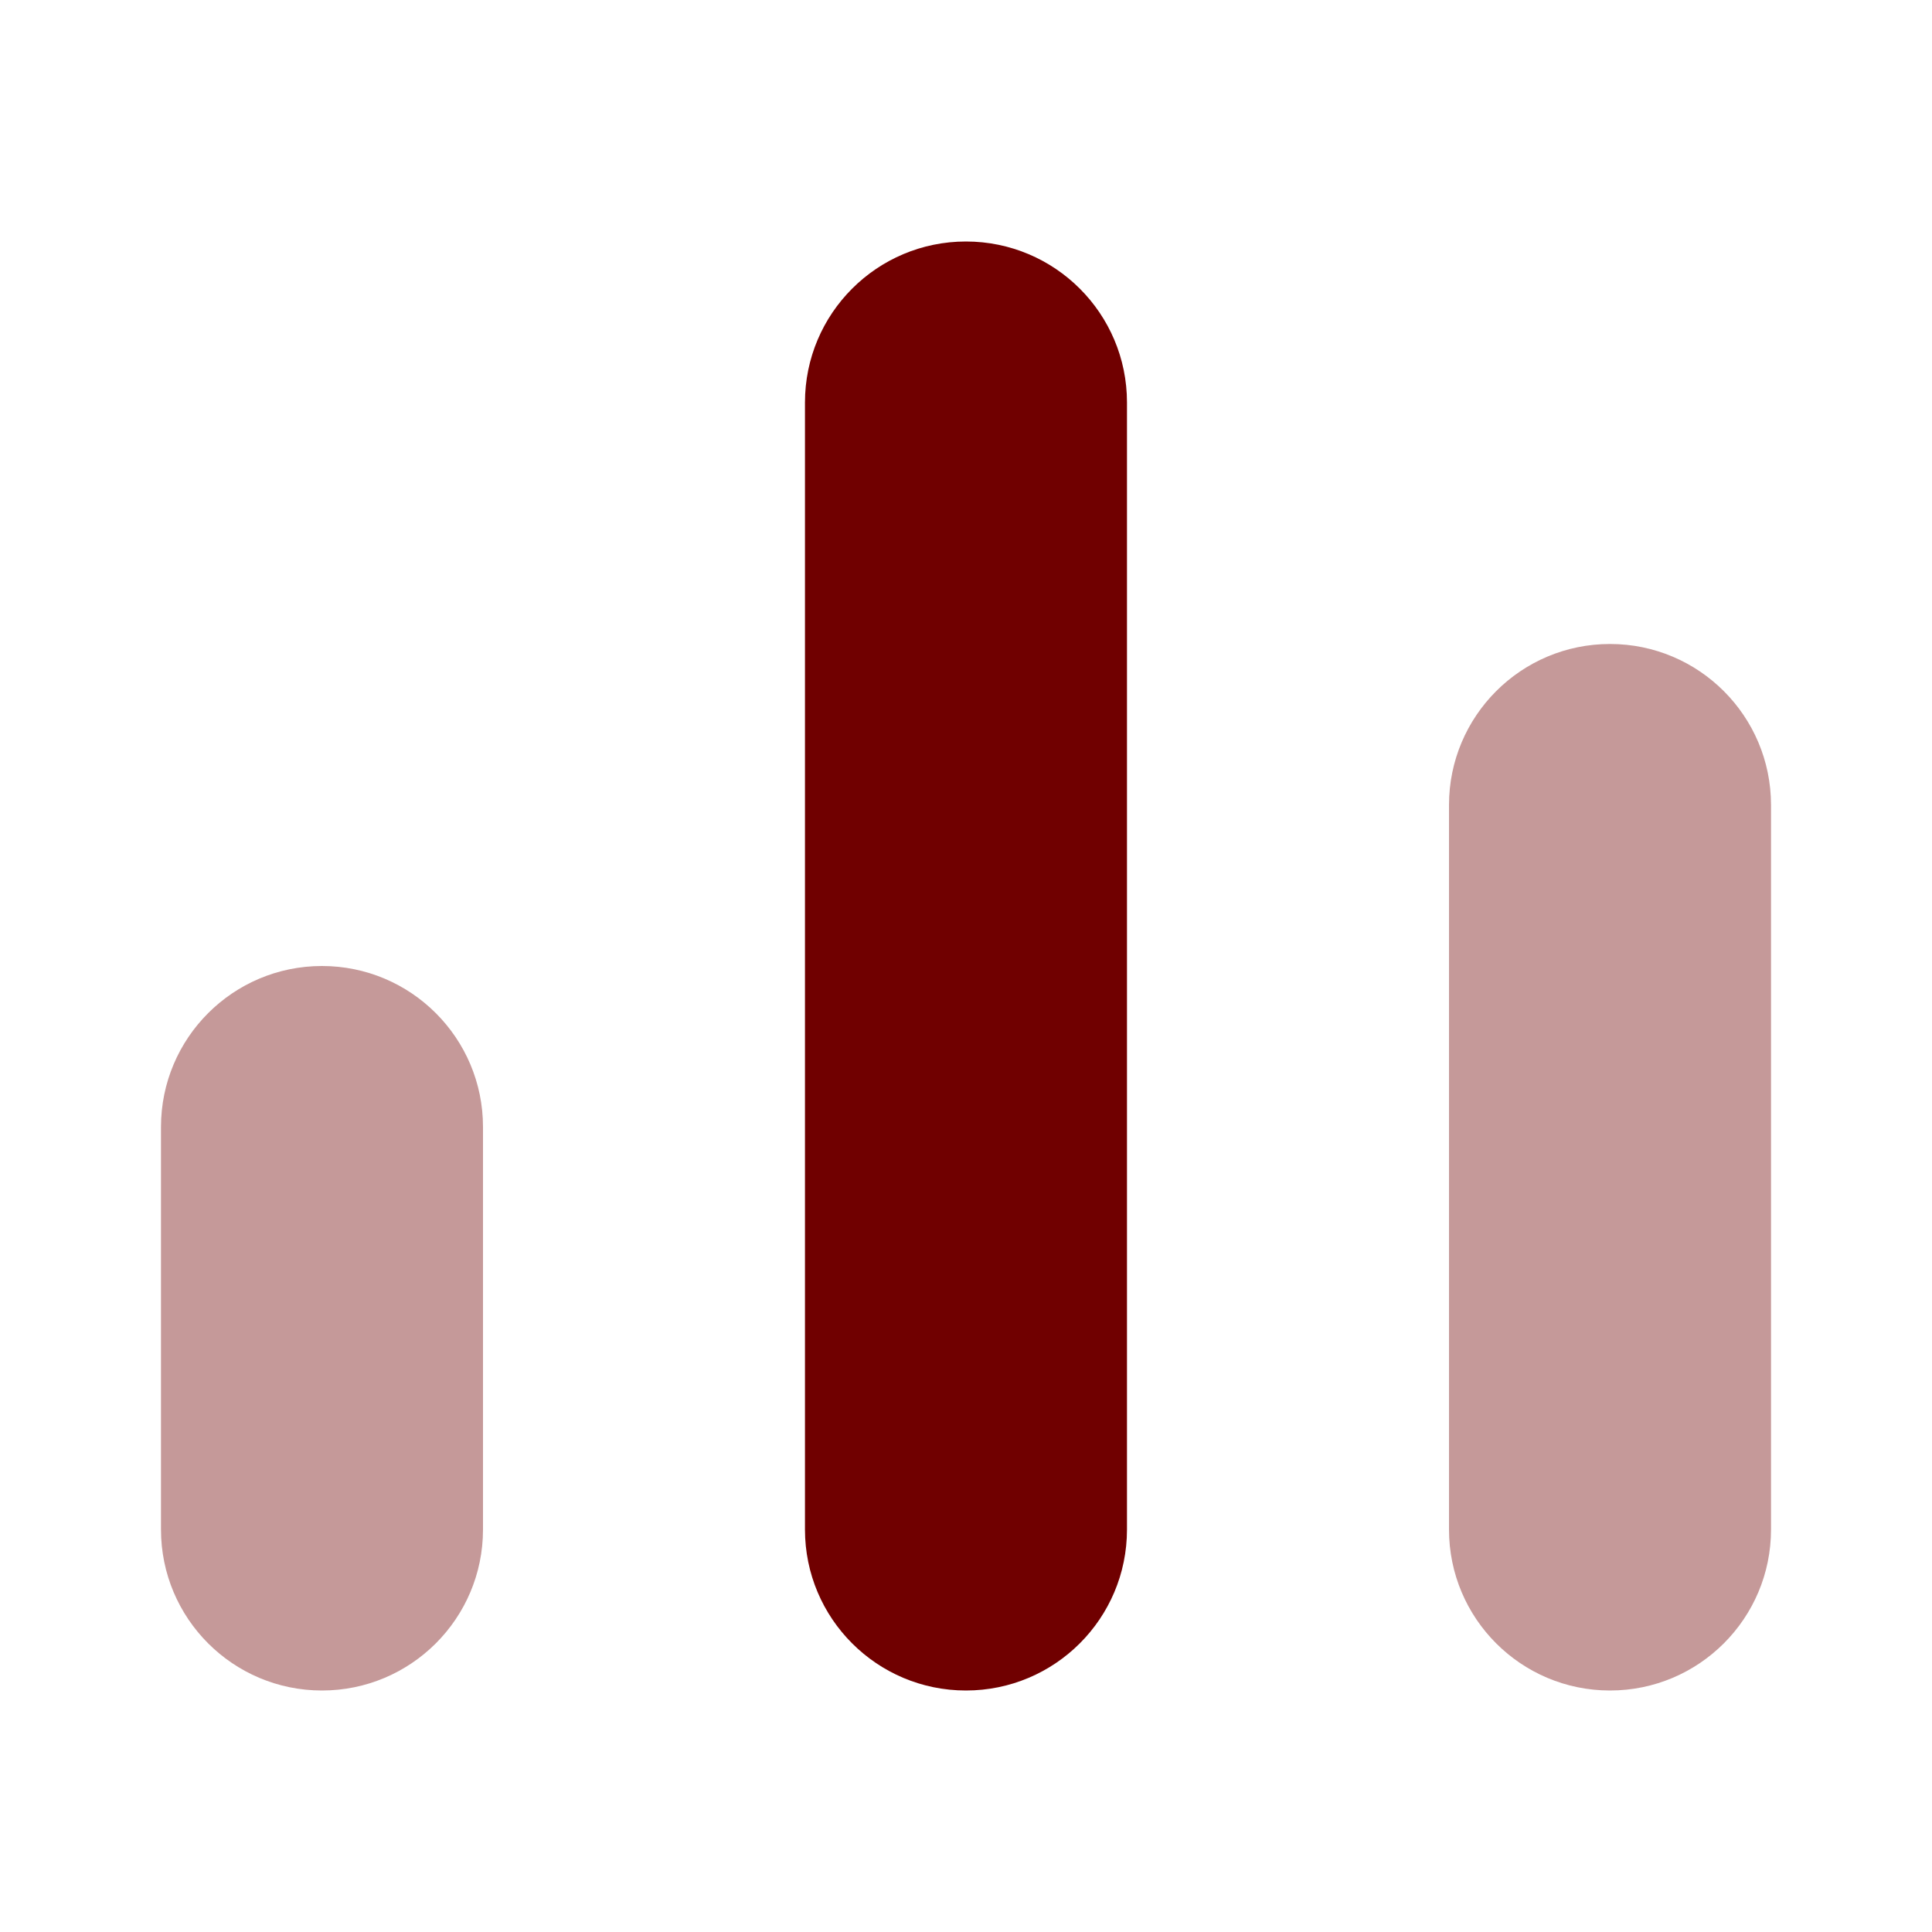
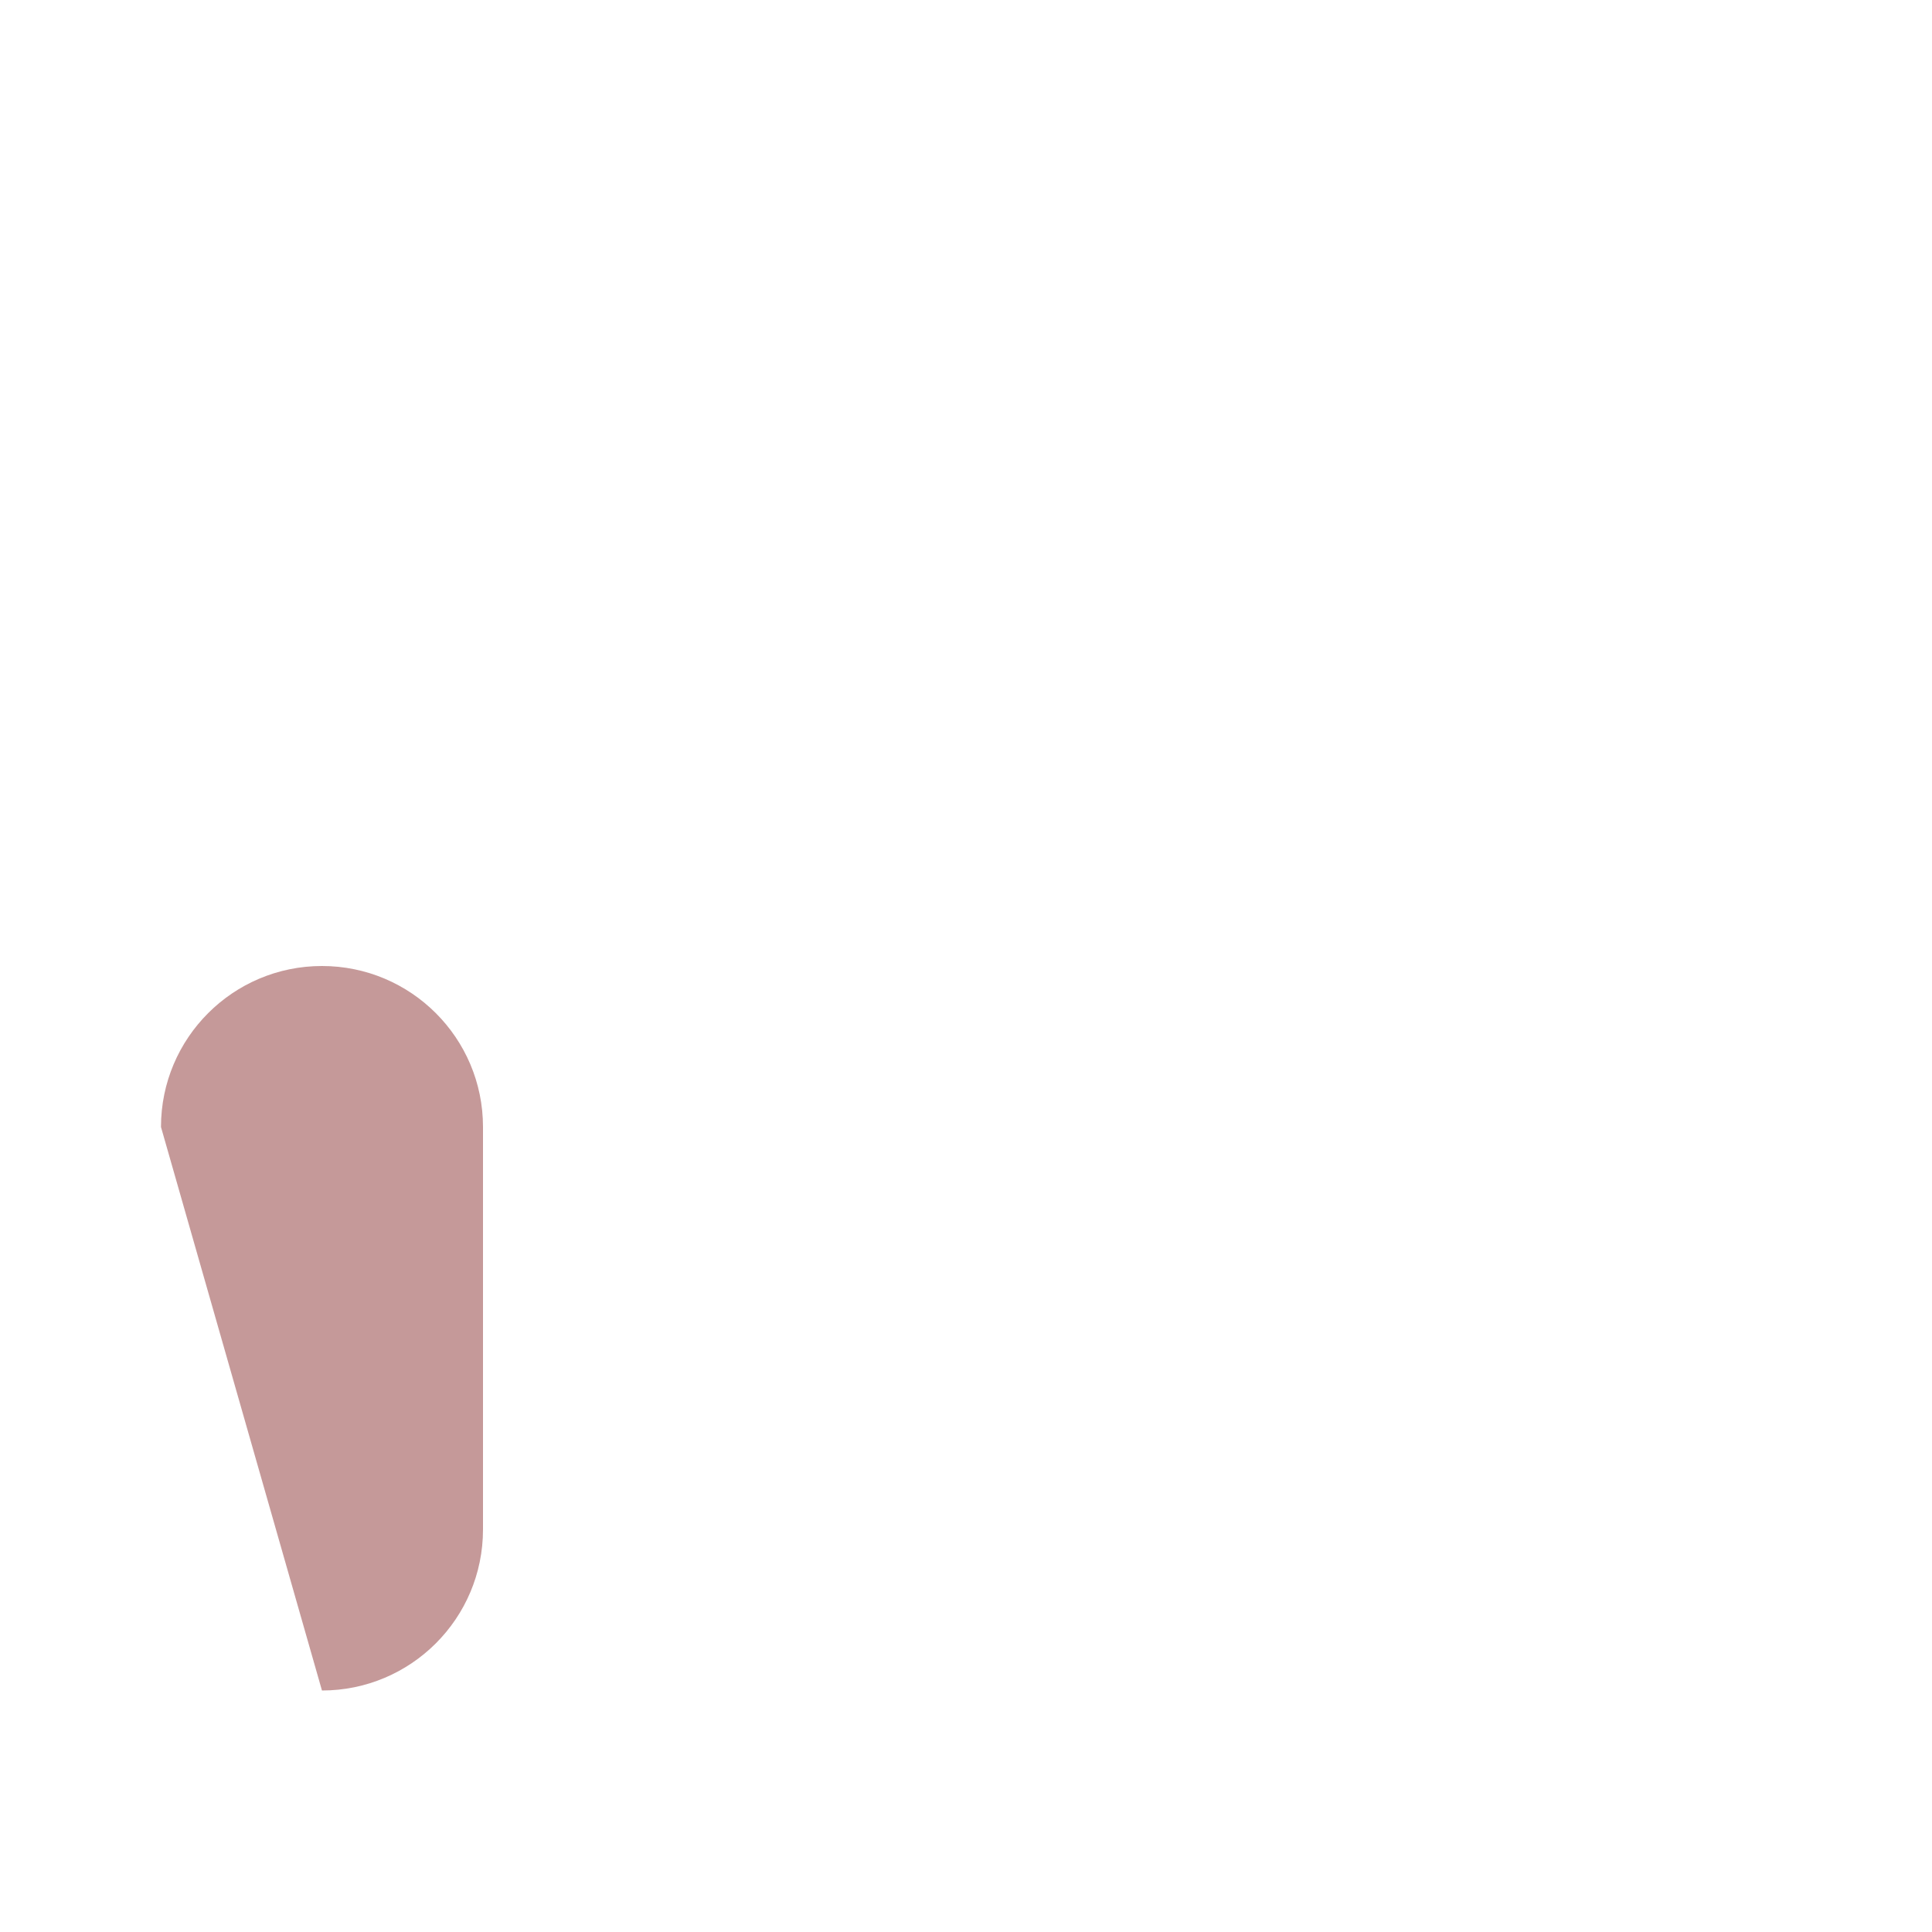
<svg xmlns="http://www.w3.org/2000/svg" width="40" height="40" viewBox="0 0 40 40" fill="none">
-   <path d="M19.999 5C21.84 5 23.333 6.492 23.333 8.333L23.333 31.667C23.333 33.508 21.84 35 19.999 35C18.158 35 16.666 33.508 16.666 31.667L16.666 8.333C16.666 6.492 18.158 5 19.999 5Z" fill="#700000" />
-   <path opacity="0.4" d="M6.666 20C8.507 20 10 21.492 10 23.333L10 31.667C10 33.508 8.507 35 6.666 35C4.825 35 3.333 33.508 3.333 31.667L3.333 23.333C3.333 21.492 4.825 20 6.666 20Z" fill="#700000" />
-   <path opacity="0.4" d="M33.333 13.333C35.174 13.333 36.667 14.826 36.667 16.667L36.667 31.667C36.667 33.508 35.174 35 33.333 35C31.492 35 30 33.508 30 31.667L30 16.667C30 14.826 31.492 13.333 33.333 13.333Z" fill="#700000" />
+   <path opacity="0.4" d="M6.666 20C8.507 20 10 21.492 10 23.333L10 31.667C10 33.508 8.507 35 6.666 35L3.333 23.333C3.333 21.492 4.825 20 6.666 20Z" fill="#700000" />
</svg>